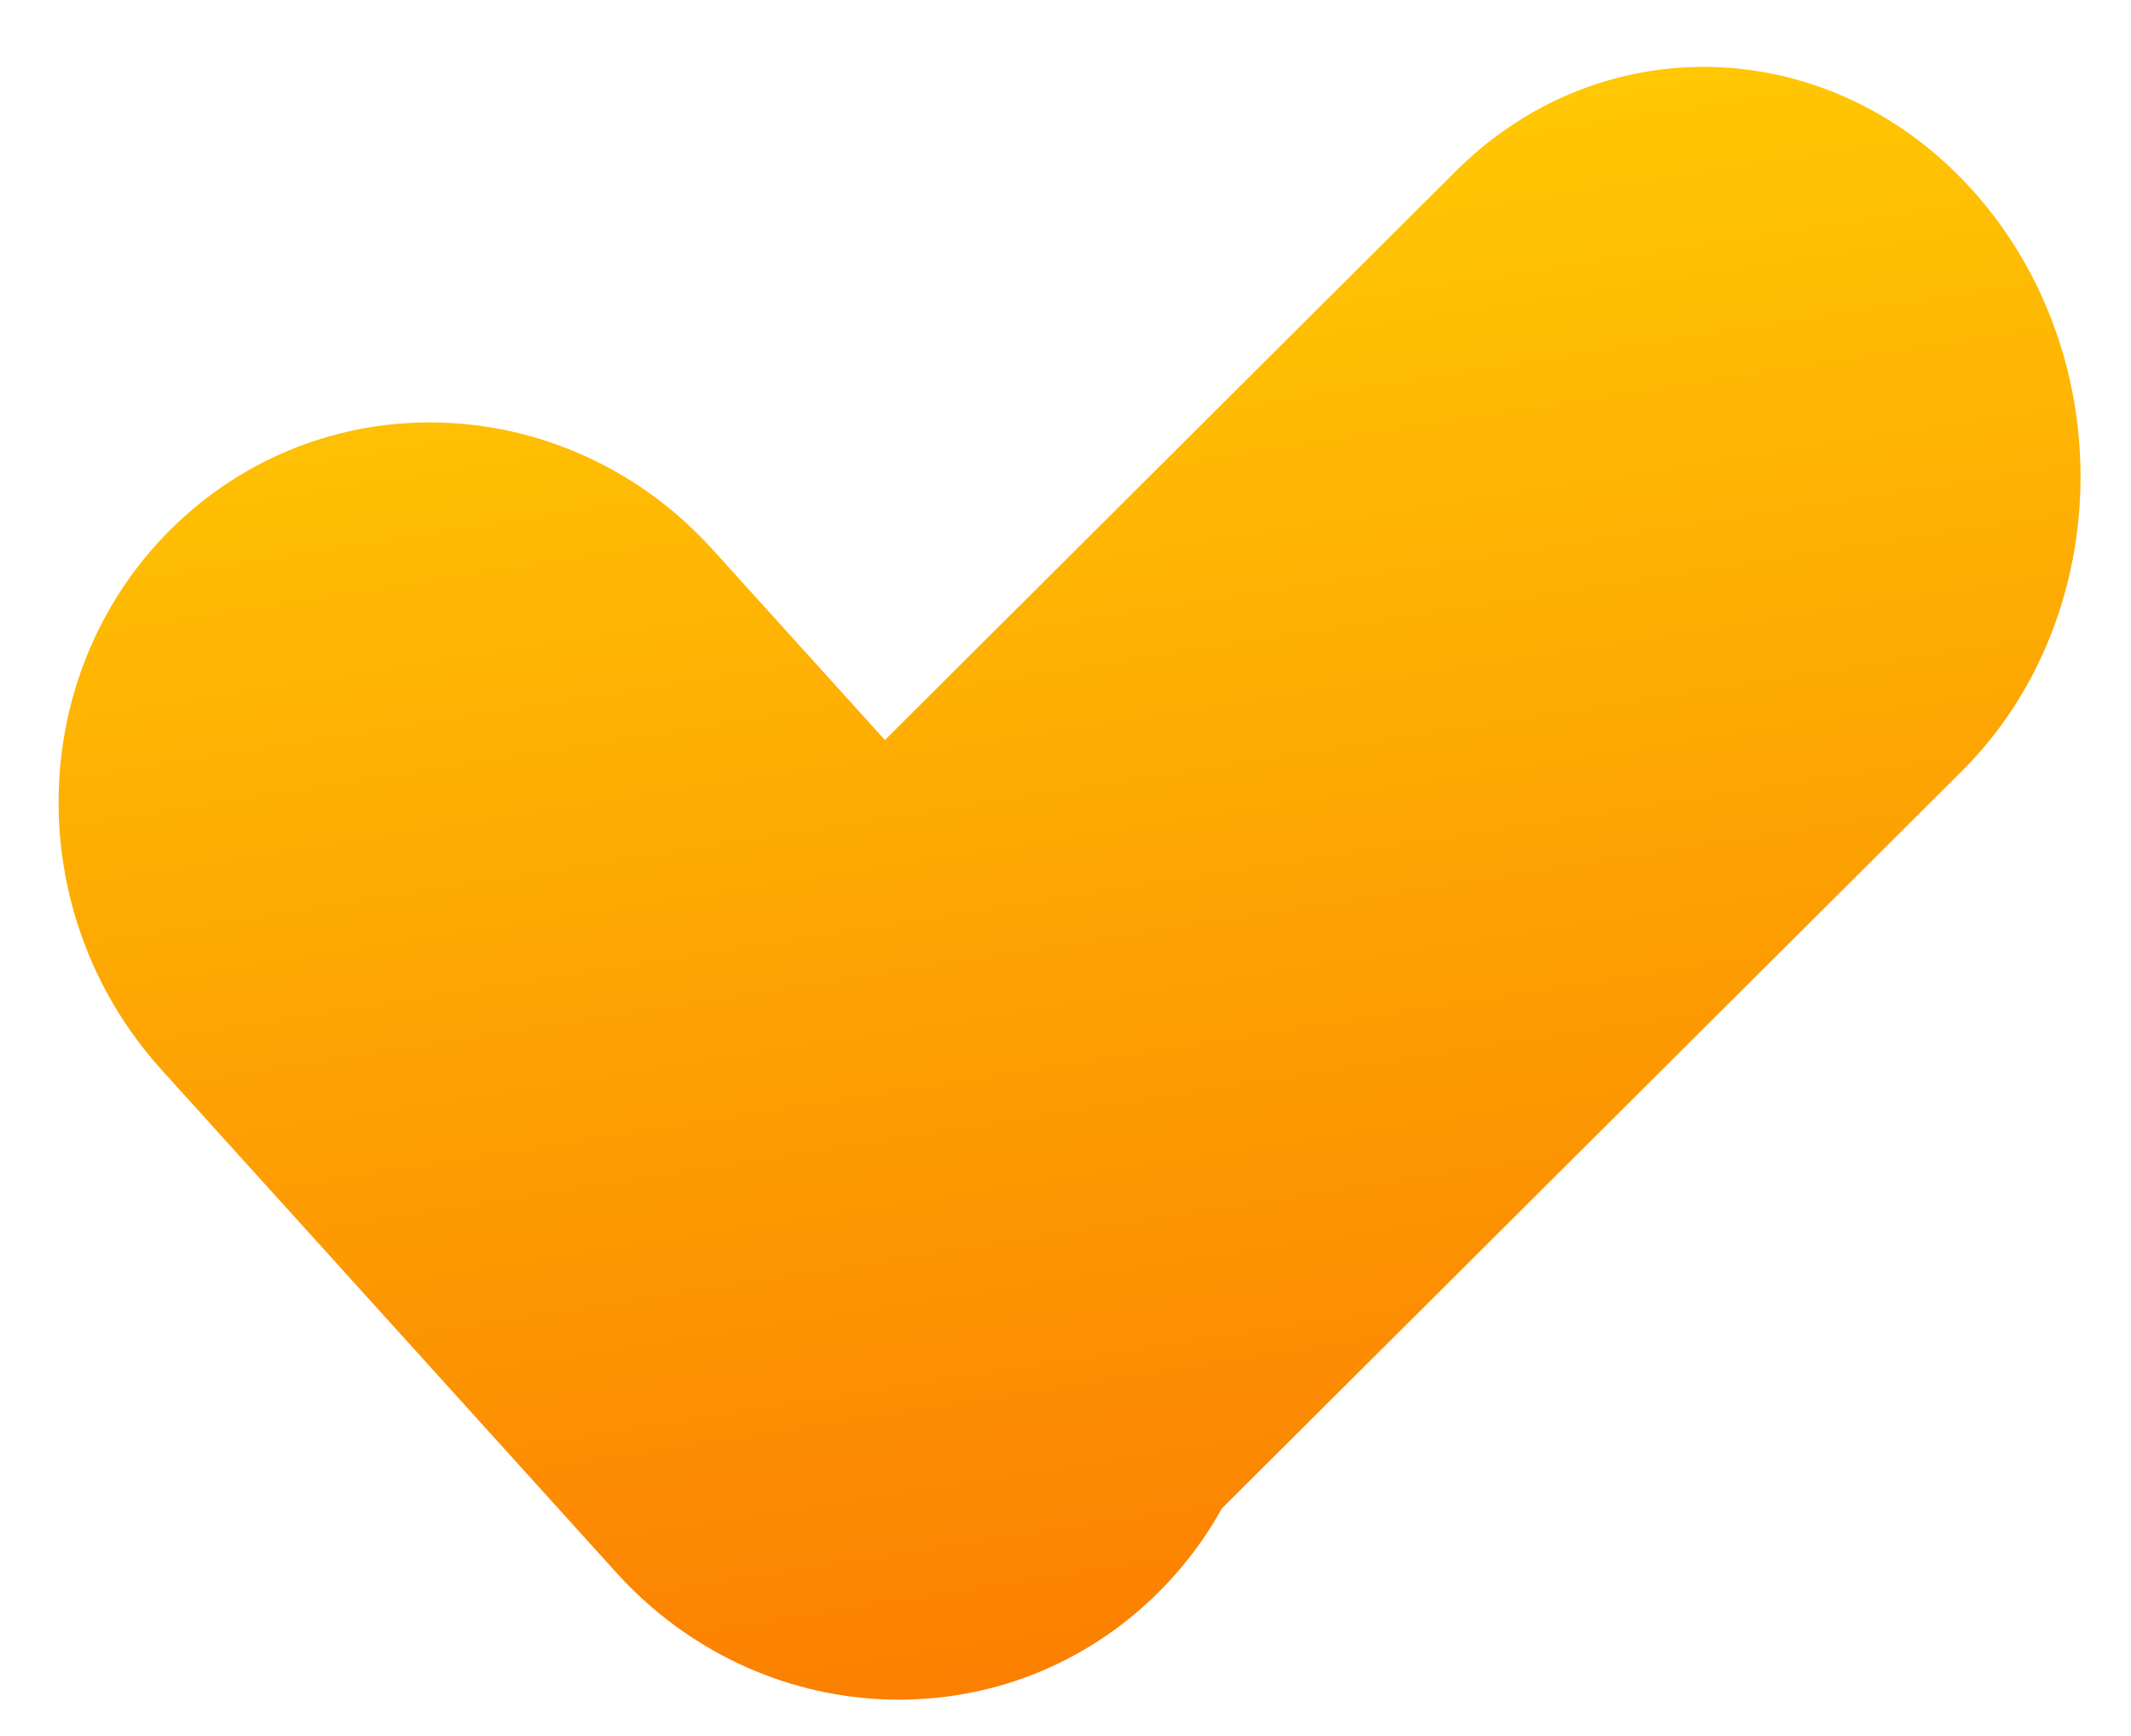
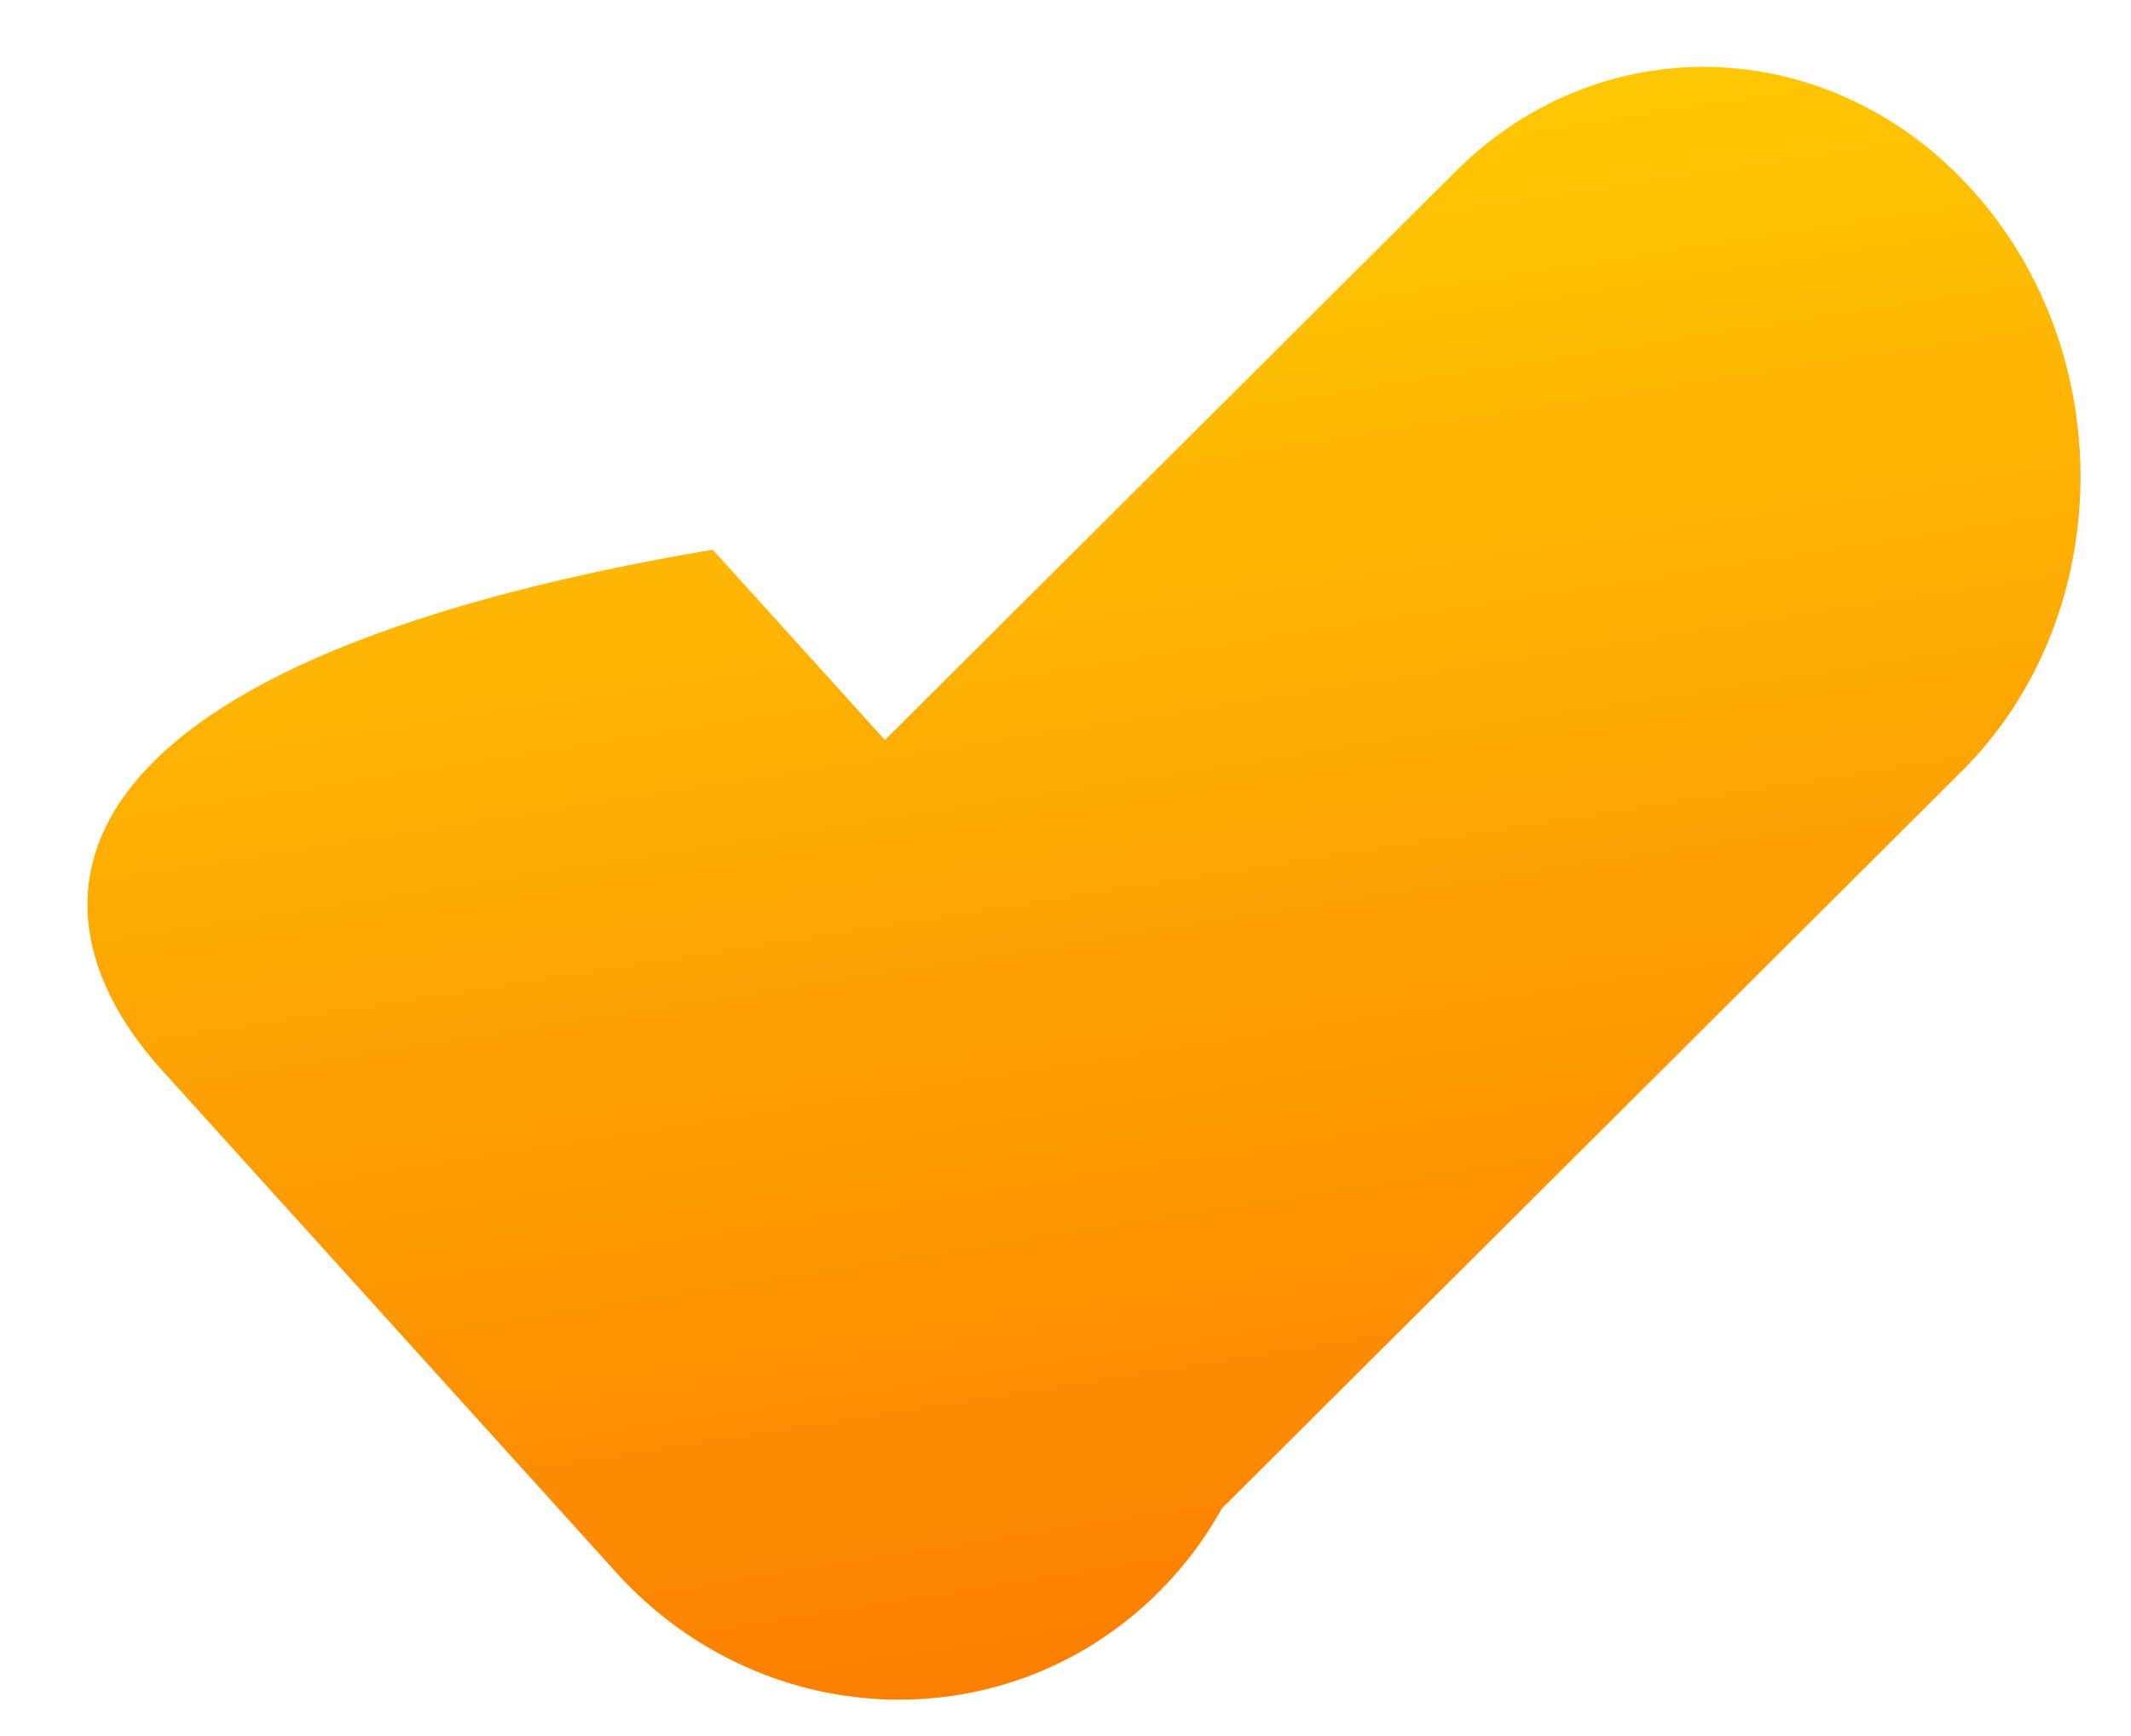
<svg xmlns="http://www.w3.org/2000/svg" width="27" height="22" viewBox="0 0 27 22" fill="none">
-   <path fill-rule="evenodd" clip-rule="evenodd" d="M25.099 2.534C23.328 0.435 20.347 0.273 18.442 2.172L11.212 9.378L9.03 6.965C7.214 4.957 4.179 4.804 2.251 6.624C0.322 8.444 0.231 11.548 2.047 13.557L7.807 19.927C9.623 21.936 12.658 22.088 14.586 20.268C14.95 19.924 15.249 19.535 15.481 19.116L24.858 9.771C26.763 7.872 26.871 4.632 25.099 2.534Z" fill="url(#paint0_linear_360_359)" />
+   <path fill-rule="evenodd" clip-rule="evenodd" d="M25.099 2.534C23.328 0.435 20.347 0.273 18.442 2.172L11.212 9.378L9.03 6.965C0.322 8.444 0.231 11.548 2.047 13.557L7.807 19.927C9.623 21.936 12.658 22.088 14.586 20.268C14.95 19.924 15.249 19.535 15.481 19.116L24.858 9.771C26.763 7.872 26.871 4.632 25.099 2.534Z" fill="url(#paint0_linear_360_359)" />
  <defs>
    <linearGradient id="paint0_linear_360_359" x1="21.186" y1="-0.619" x2="24.69" y2="21.773" gradientUnits="userSpaceOnUse">
      <stop stop-color="#FFCD04" />
      <stop offset="1" stop-color="#FB7701" />
    </linearGradient>
  </defs>
</svg>